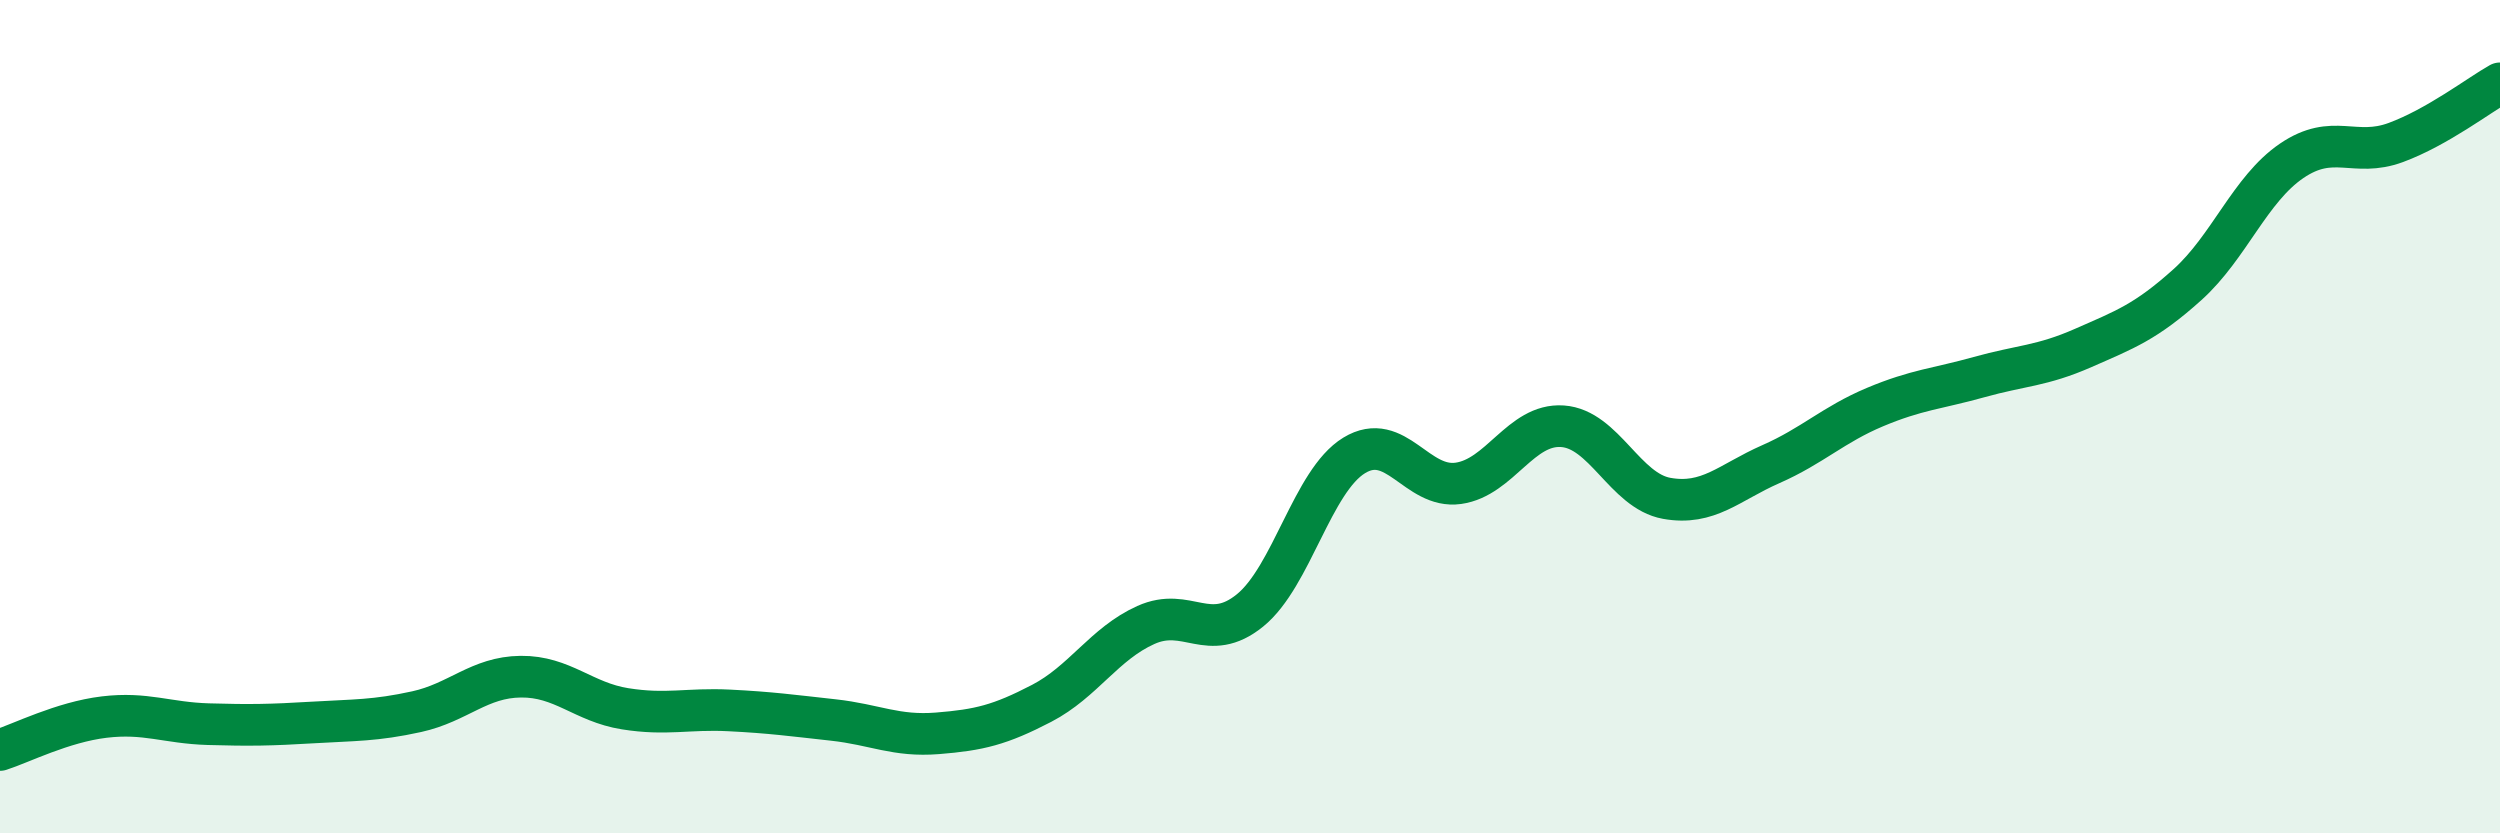
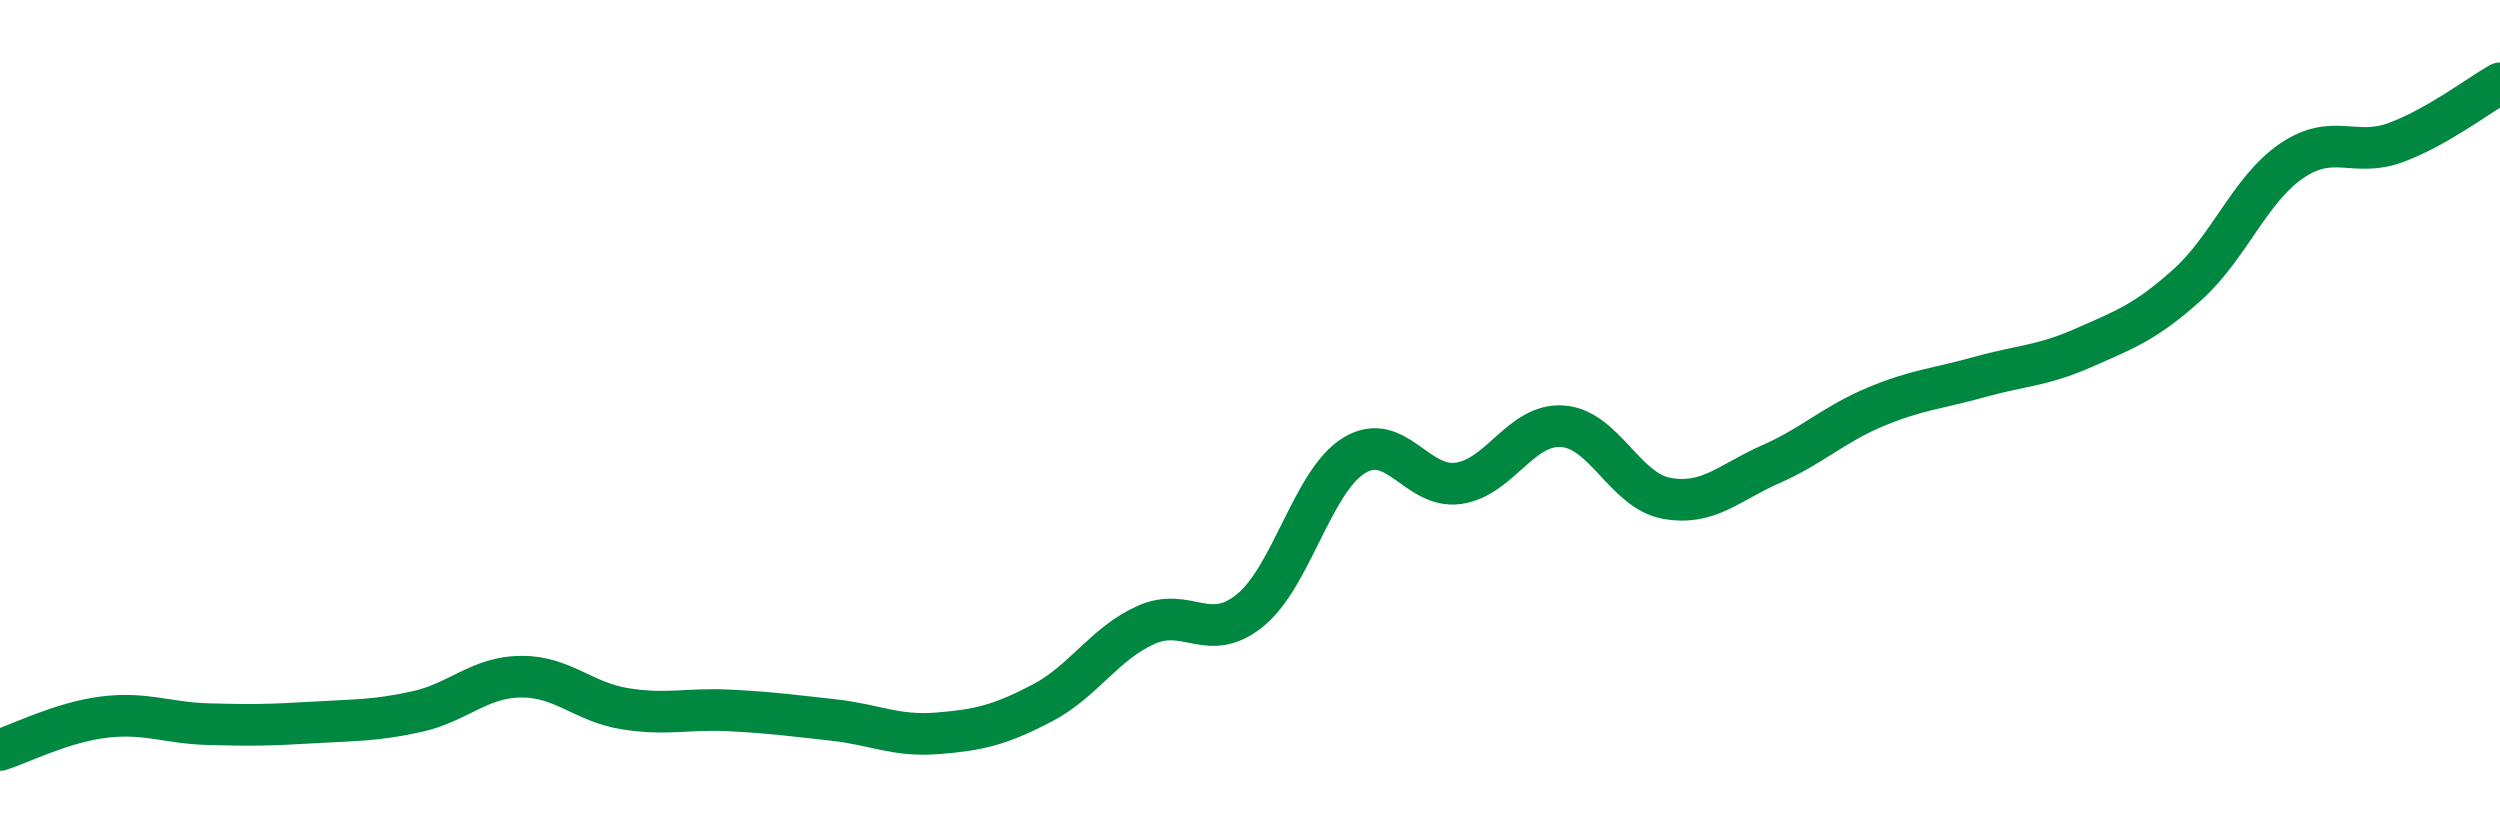
<svg xmlns="http://www.w3.org/2000/svg" width="60" height="20" viewBox="0 0 60 20">
-   <path d="M 0,18 C 0.5,17.84 1.5,17.33 2.5,17.21 C 3.5,17.09 4,17.35 5,17.38 C 6,17.41 6.5,17.4 7.5,17.34 C 8.5,17.28 9,17.3 10,17.08 C 11,16.86 11.5,16.25 12.5,16.24 C 13.5,16.23 14,16.85 15,17.01 C 16,17.17 16.5,17 17.5,17.05 C 18.5,17.1 19,17.17 20,17.28 C 21,17.39 21.5,17.68 22.5,17.6 C 23.5,17.52 24,17.4 25,16.88 C 26,16.36 26.5,15.45 27.5,15 C 28.5,14.55 29,15.46 30,14.65 C 31,13.84 31.5,11.54 32.5,10.93 C 33.5,10.32 34,11.74 35,11.6 C 36,11.46 36.5,10.16 37.5,10.23 C 38.5,10.3 39,11.78 40,11.96 C 41,12.14 41.5,11.58 42.5,11.14 C 43.5,10.7 44,10.19 45,9.77 C 46,9.35 46.5,9.33 47.5,9.05 C 48.5,8.77 49,8.79 50,8.35 C 51,7.91 51.5,7.73 52.5,6.83 C 53.5,5.93 54,4.54 55,3.86 C 56,3.18 56.5,3.79 57.5,3.42 C 58.5,3.05 59.5,2.28 60,2L60 20L0 20Z" fill="#008740" opacity="0.1" stroke-linecap="round" stroke-linejoin="round" />
  <path d="M 0,18 C 0.5,17.84 1.5,17.33 2.5,17.21 C 3.5,17.09 4,17.35 5,17.38 C 6,17.41 6.5,17.4 7.5,17.34 C 8.5,17.28 9,17.3 10,17.08 C 11,16.86 11.5,16.25 12.5,16.24 C 13.5,16.23 14,16.85 15,17.01 C 16,17.17 16.5,17 17.5,17.05 C 18.5,17.1 19,17.17 20,17.28 C 21,17.39 21.5,17.68 22.5,17.6 C 23.5,17.52 24,17.4 25,16.88 C 26,16.36 26.5,15.45 27.5,15 C 28.5,14.55 29,15.46 30,14.65 C 31,13.84 31.5,11.54 32.5,10.93 C 33.5,10.32 34,11.74 35,11.6 C 36,11.46 36.5,10.16 37.5,10.23 C 38.5,10.3 39,11.78 40,11.96 C 41,12.14 41.5,11.58 42.5,11.14 C 43.5,10.7 44,10.19 45,9.77 C 46,9.35 46.5,9.33 47.5,9.05 C 48.5,8.77 49,8.79 50,8.35 C 51,7.91 51.5,7.73 52.5,6.83 C 53.5,5.93 54,4.54 55,3.86 C 56,3.18 56.5,3.79 57.5,3.42 C 58.5,3.05 59.5,2.28 60,2" stroke="#008740" stroke-width="1" fill="none" stroke-linecap="round" stroke-linejoin="round" />
</svg>